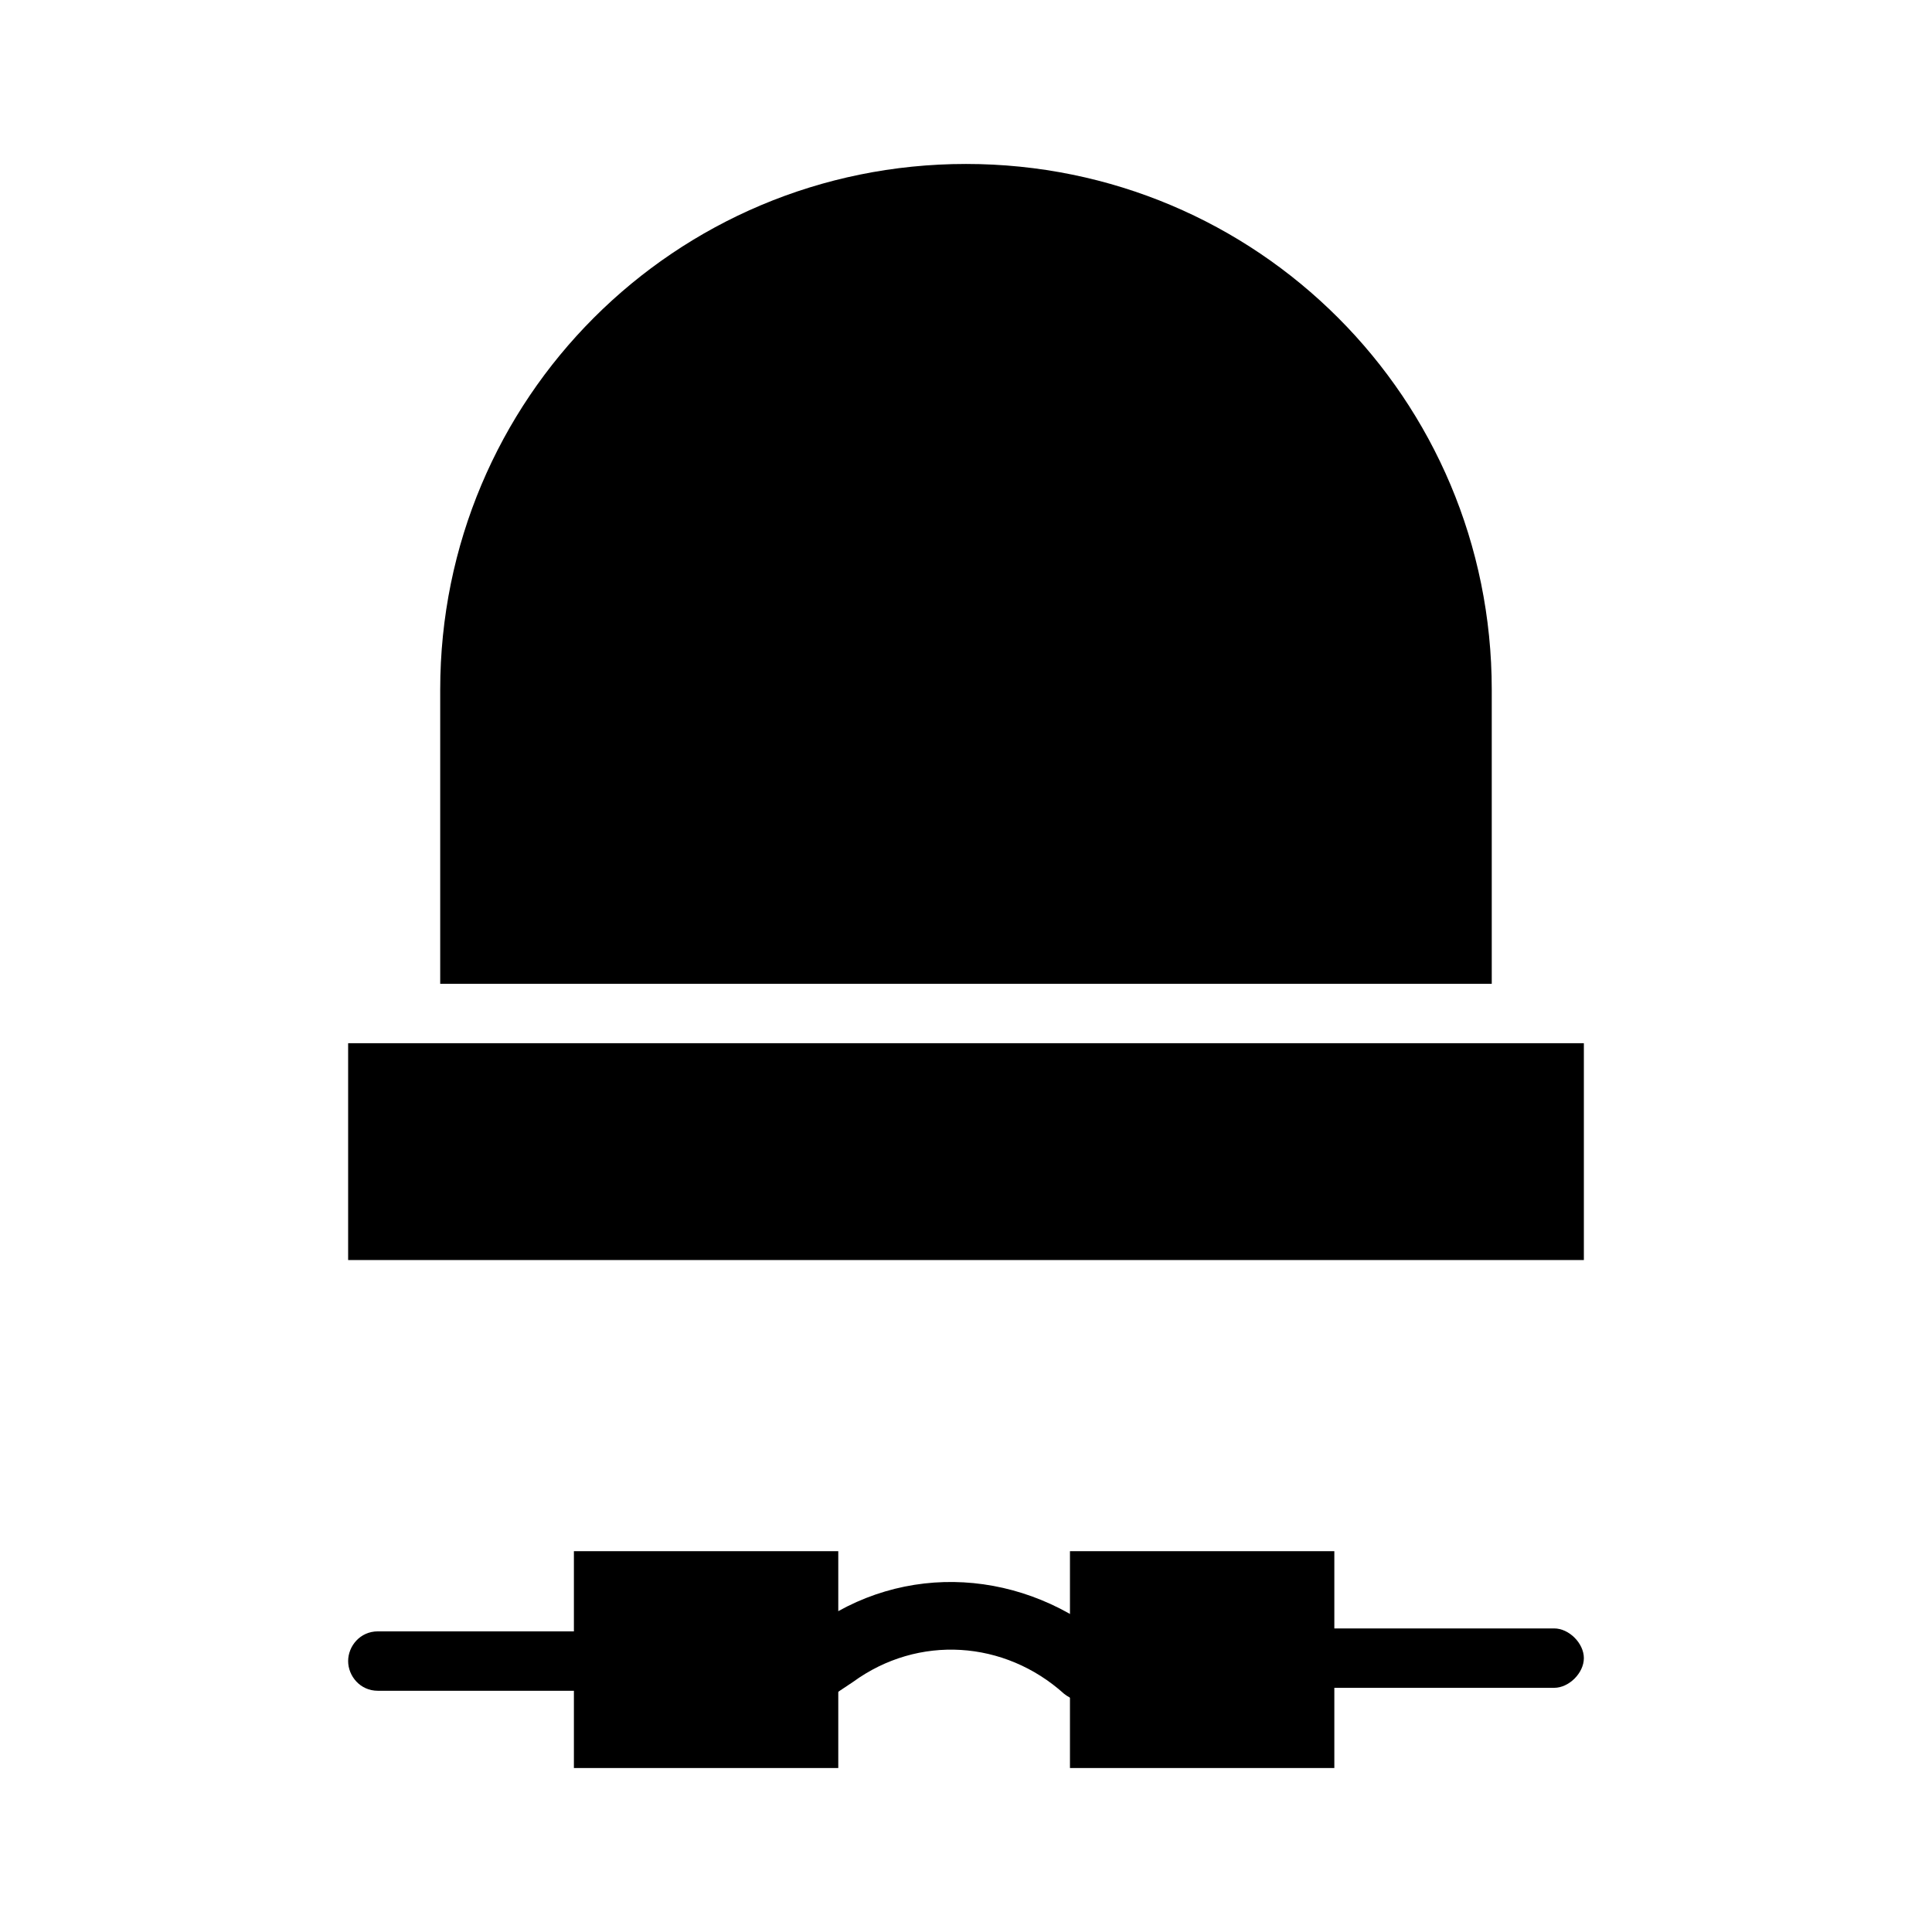
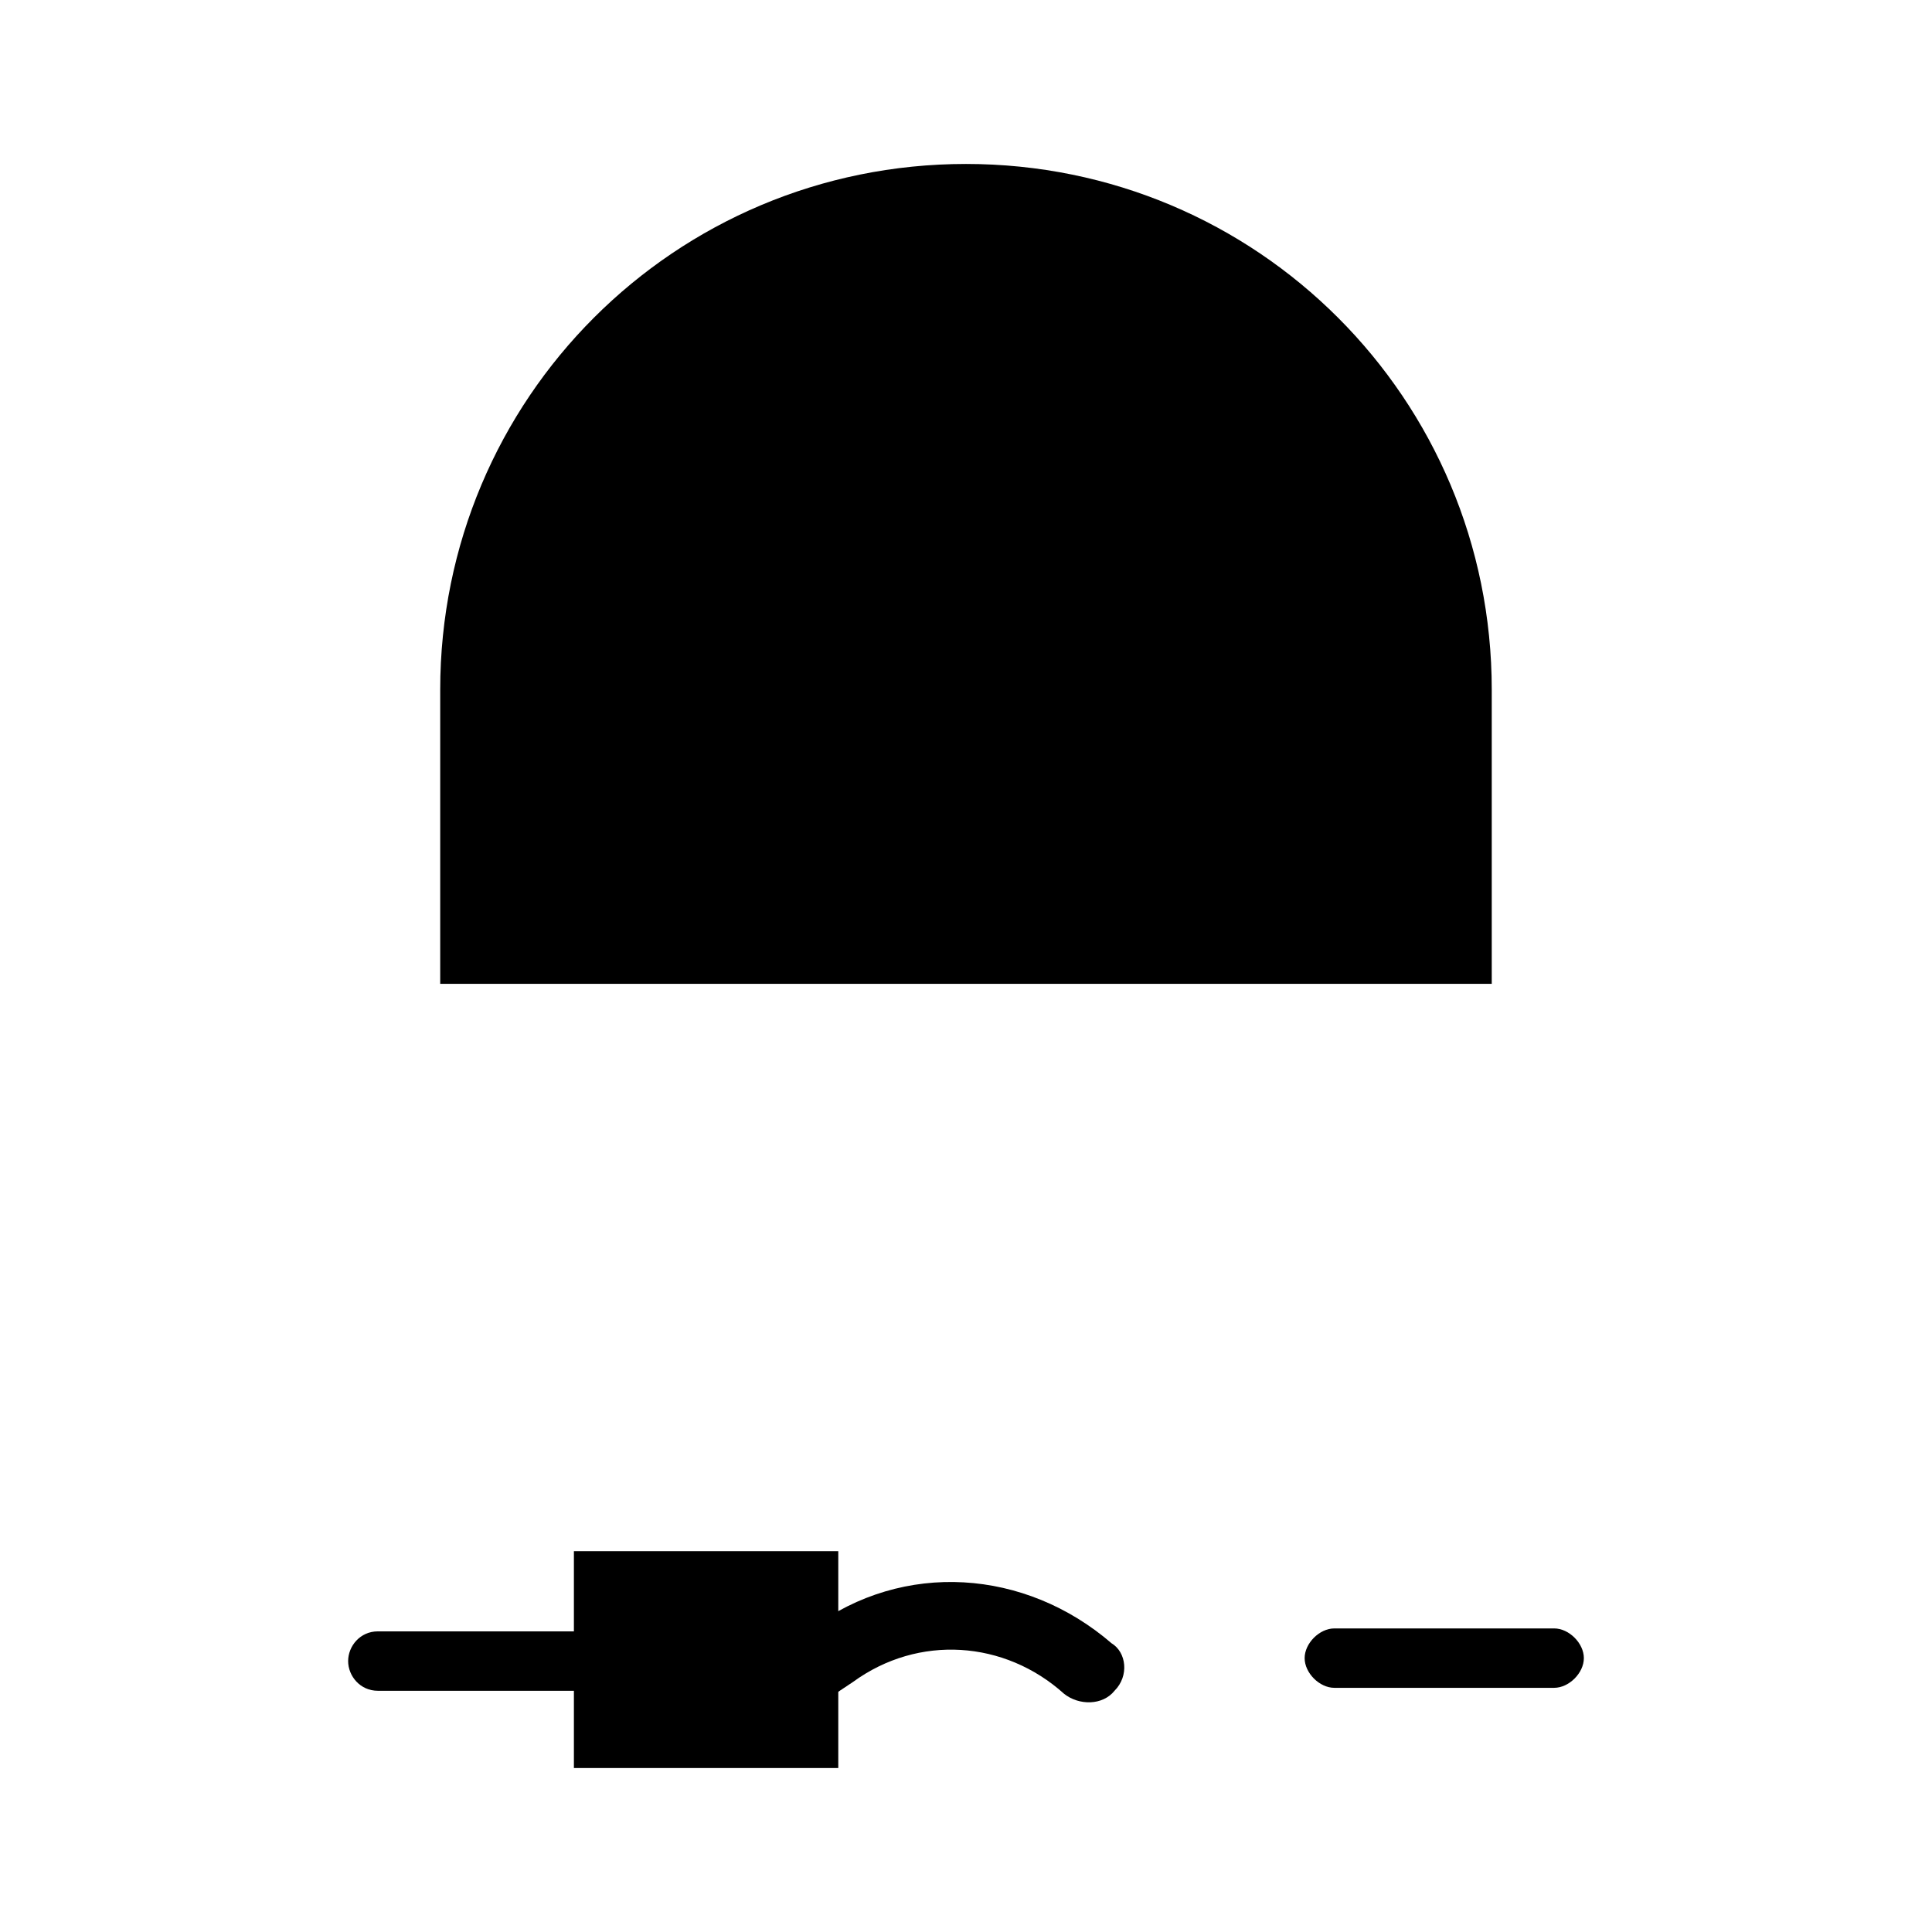
<svg xmlns="http://www.w3.org/2000/svg" fill="#000000" width="800px" height="800px" version="1.1" viewBox="144 144 512 512">
  <g>
-     <path d="m236.26 420.46h327.48v57.465h-327.48z" />
    <path d="m539.33 326.79c0-77.145-62.188-139.34-139.33-139.34s-139.34 62.188-139.34 139.34v77.934h278.67z" />
    <path d="m303.96 584.2c0 3.938-3.938 7.871-7.871 7.871h-51.957c-4.723 0-7.871-3.938-7.871-7.871 0-3.938 3.148-7.871 7.871-7.871h51.957c3.934 0 7.871 3.148 7.871 7.871z" />
    <path d="m563.74 583.42c0 3.938-3.938 7.871-7.871 7.871h-58.254c-3.938 0-7.871-3.938-7.871-7.871 0-3.938 3.938-7.871 7.871-7.871h58.254c3.934-0.004 7.871 3.934 7.871 7.871z" />
-     <path d="m427.55 555.08h70.062v57.465h-70.062z" />
    <path d="m439.36 592.07c-3.148 3.938-9.445 3.938-13.383 0.789-15.742-14.168-38.574-15.742-55.891-3.148l-4.723 3.148c-1.574 1.574-3.938 2.363-5.512 2.363-2.363 0-5.512-1.574-7.086-3.148-3.148-3.938-2.363-9.445 1.574-12.594l4.723-3.938c24.402-18.105 56.68-15.742 79.508 3.938 3.938 2.359 4.723 8.656 0.789 12.59z" />
    <path d="m296.09 555.08h70.062v57.465h-70.062z" />
  </g>
</svg>